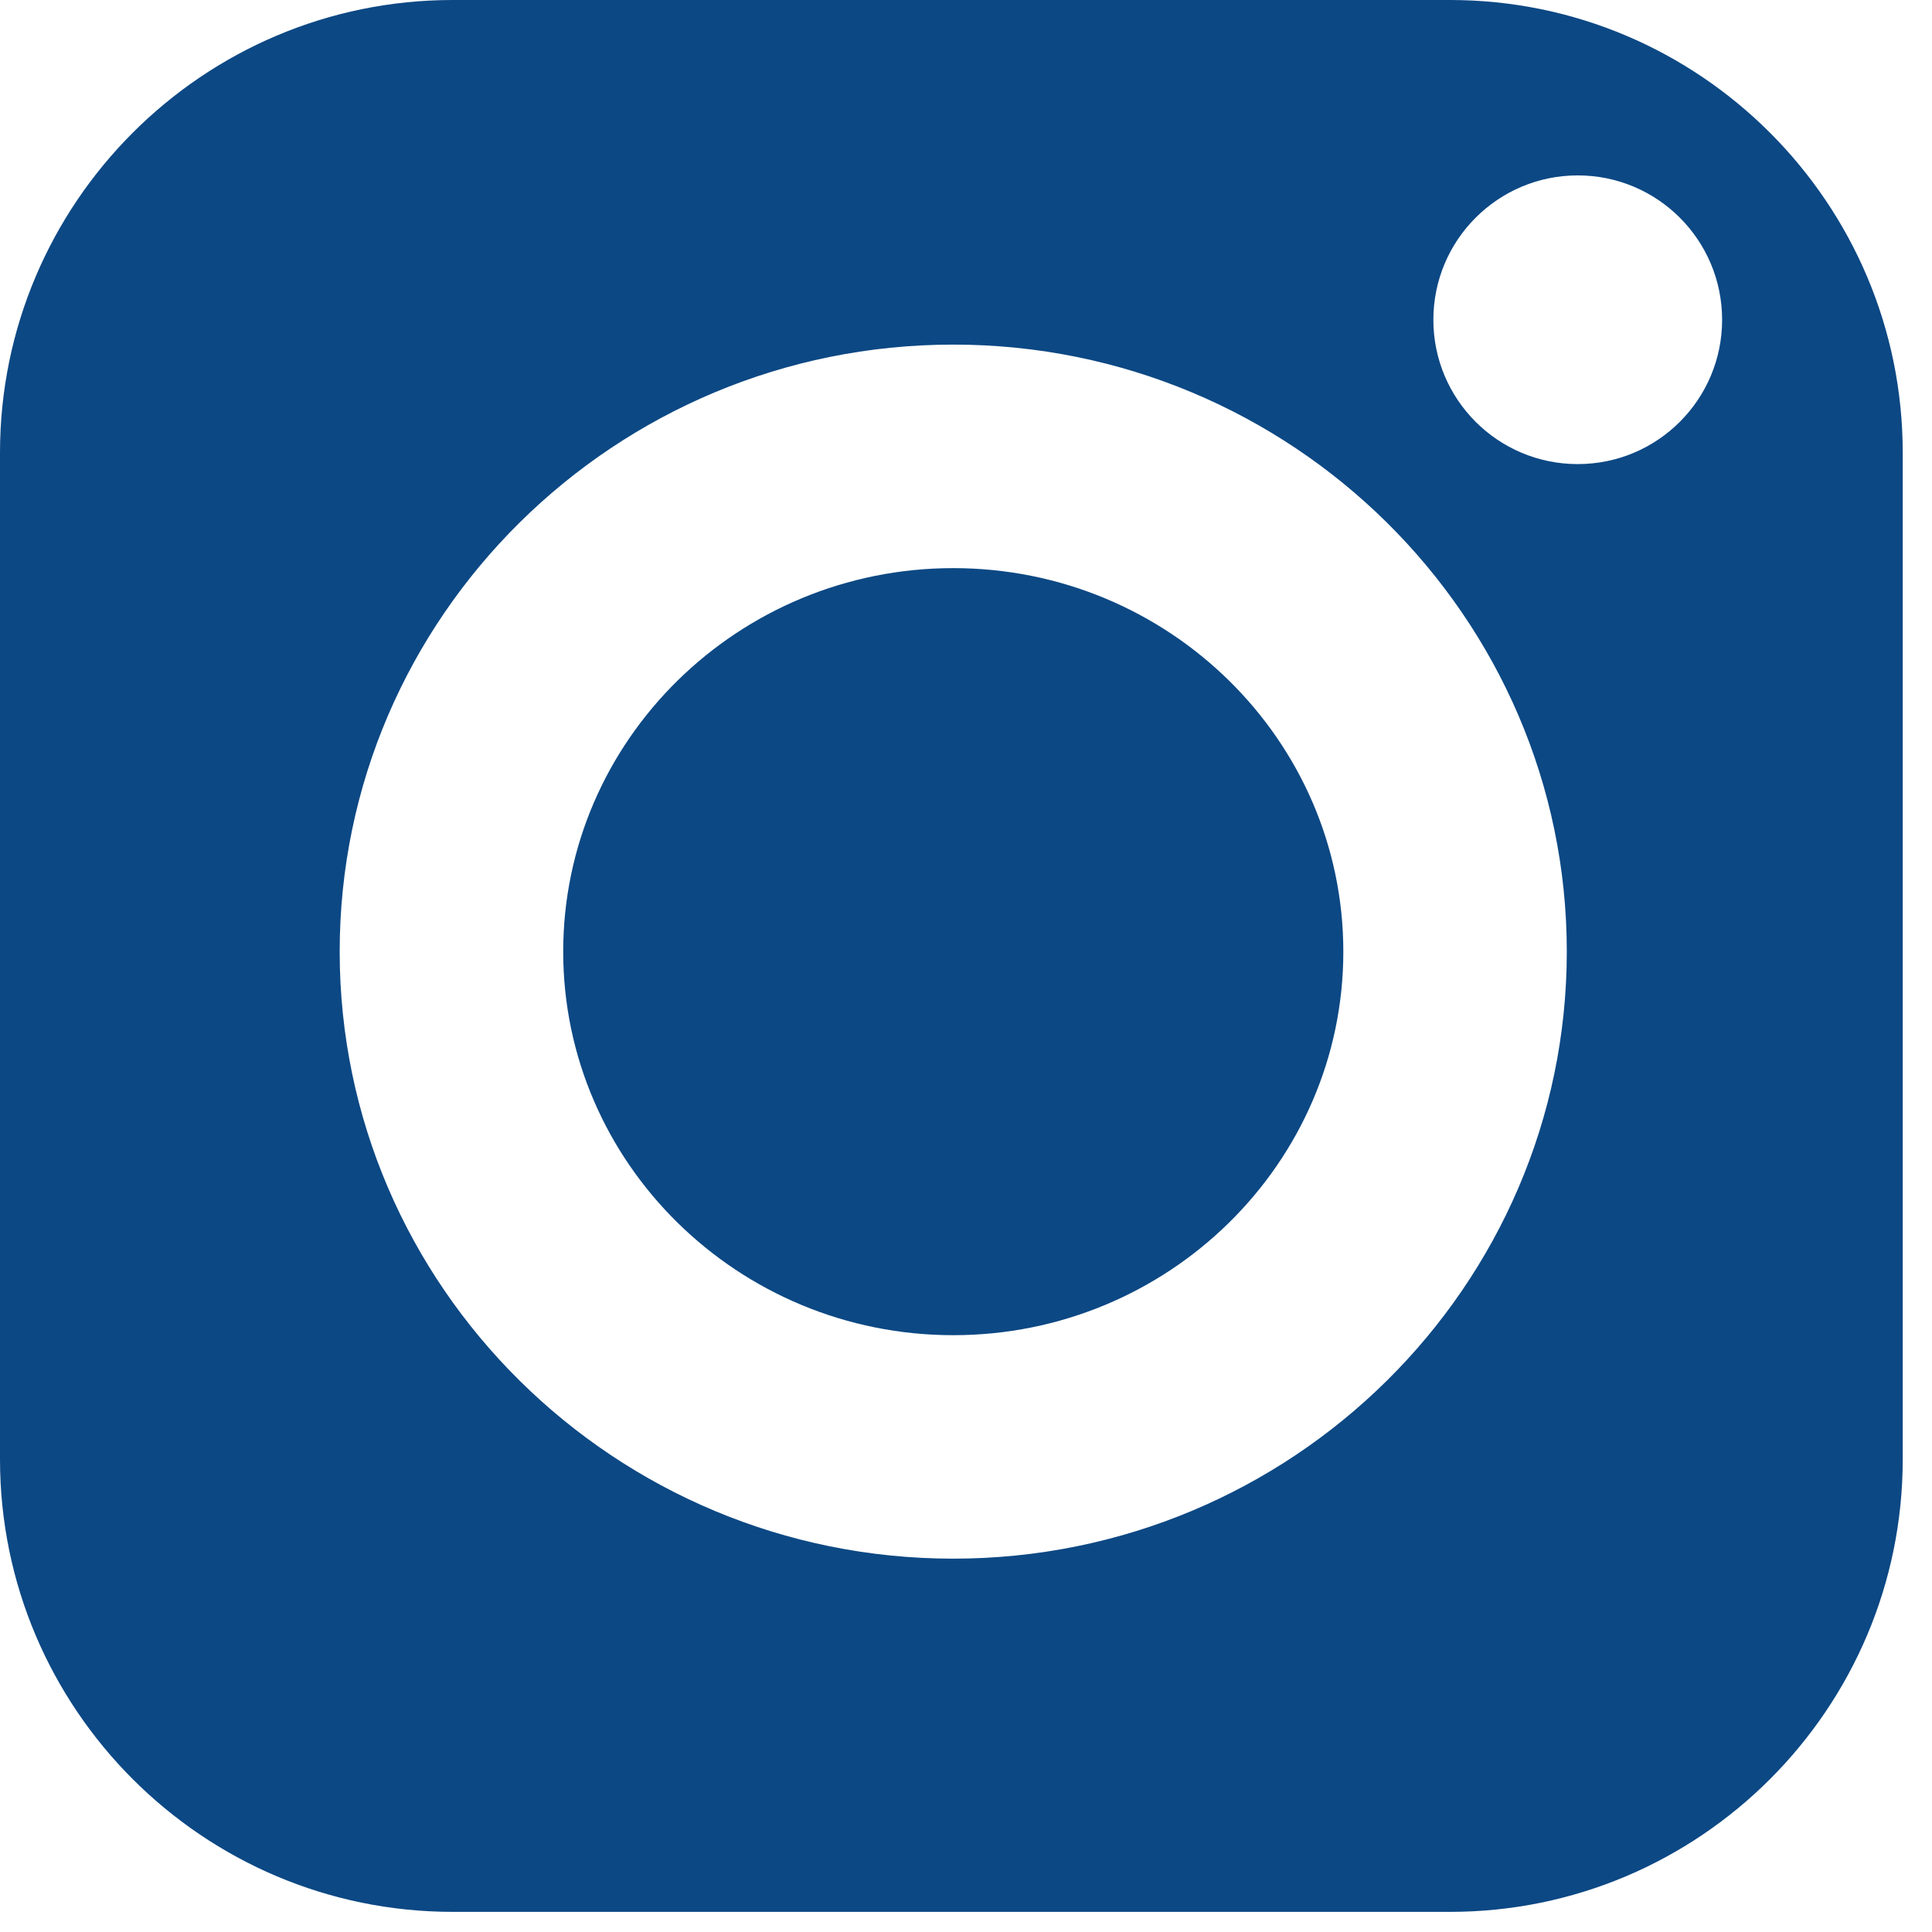
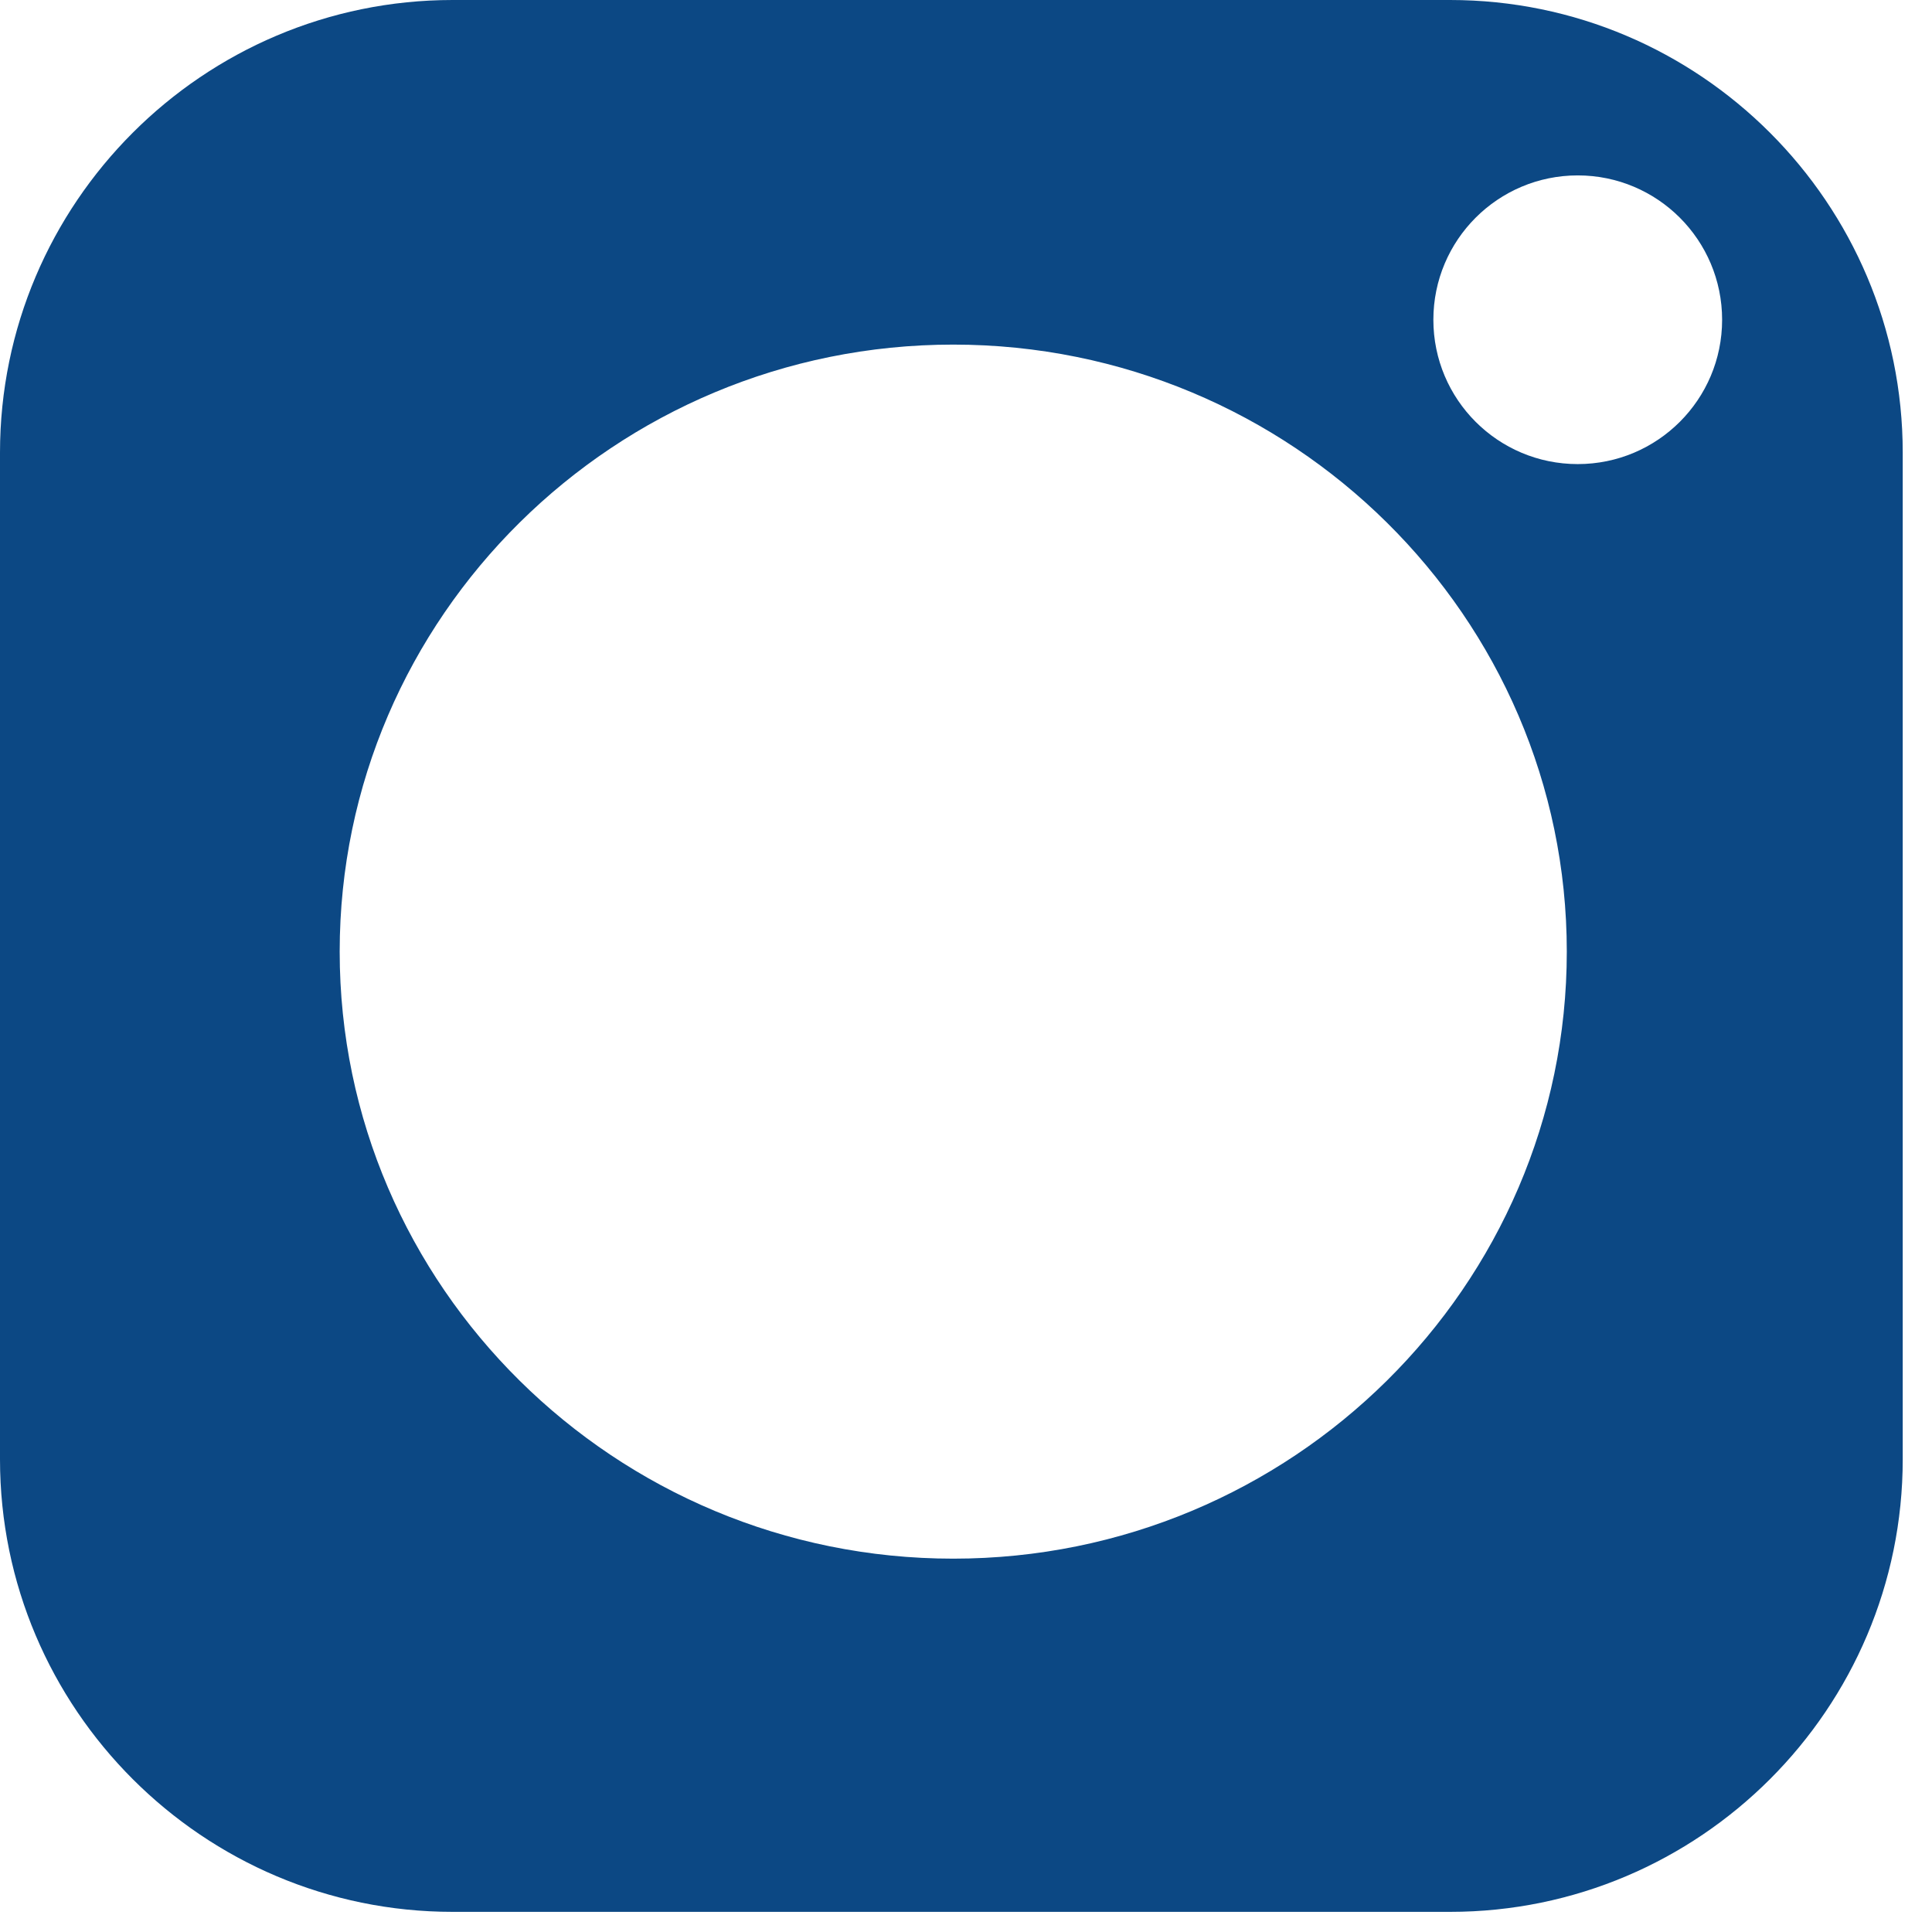
<svg xmlns="http://www.w3.org/2000/svg" width="33" height="33" viewBox="0 0 33 33" fill="none">
  <path d="M24.768 0H7.732C3.469 0 0 3.469 0 7.732V24.925C0 29.188 3.469 32.656 7.732 32.656H24.768C29.032 32.656 32.5 29.188 32.5 24.925V7.732C32.5 3.469 29.032 0 24.768 0ZM16.282 26.623C10.504 26.623 5.802 21.971 5.802 16.254C5.802 10.537 10.504 5.886 16.282 5.886C22.061 5.886 26.762 10.537 26.762 16.254C26.762 21.971 22.061 26.623 16.282 26.623ZM26.949 7.927C25.587 7.927 24.483 6.824 24.483 5.462C24.483 4.1 25.587 2.996 26.949 2.996C28.311 2.996 29.415 4.1 29.415 5.462C29.415 6.824 28.311 7.927 26.949 7.927Z" fill="#0C4884" />
-   <path d="M16.283 9.704C12.609 9.704 9.62 12.642 9.62 16.255C9.62 19.867 12.609 22.806 16.283 22.806C19.957 22.806 22.945 19.867 22.945 16.255C22.945 12.642 19.957 9.704 16.283 9.704Z" fill="#0C4884" />
</svg>